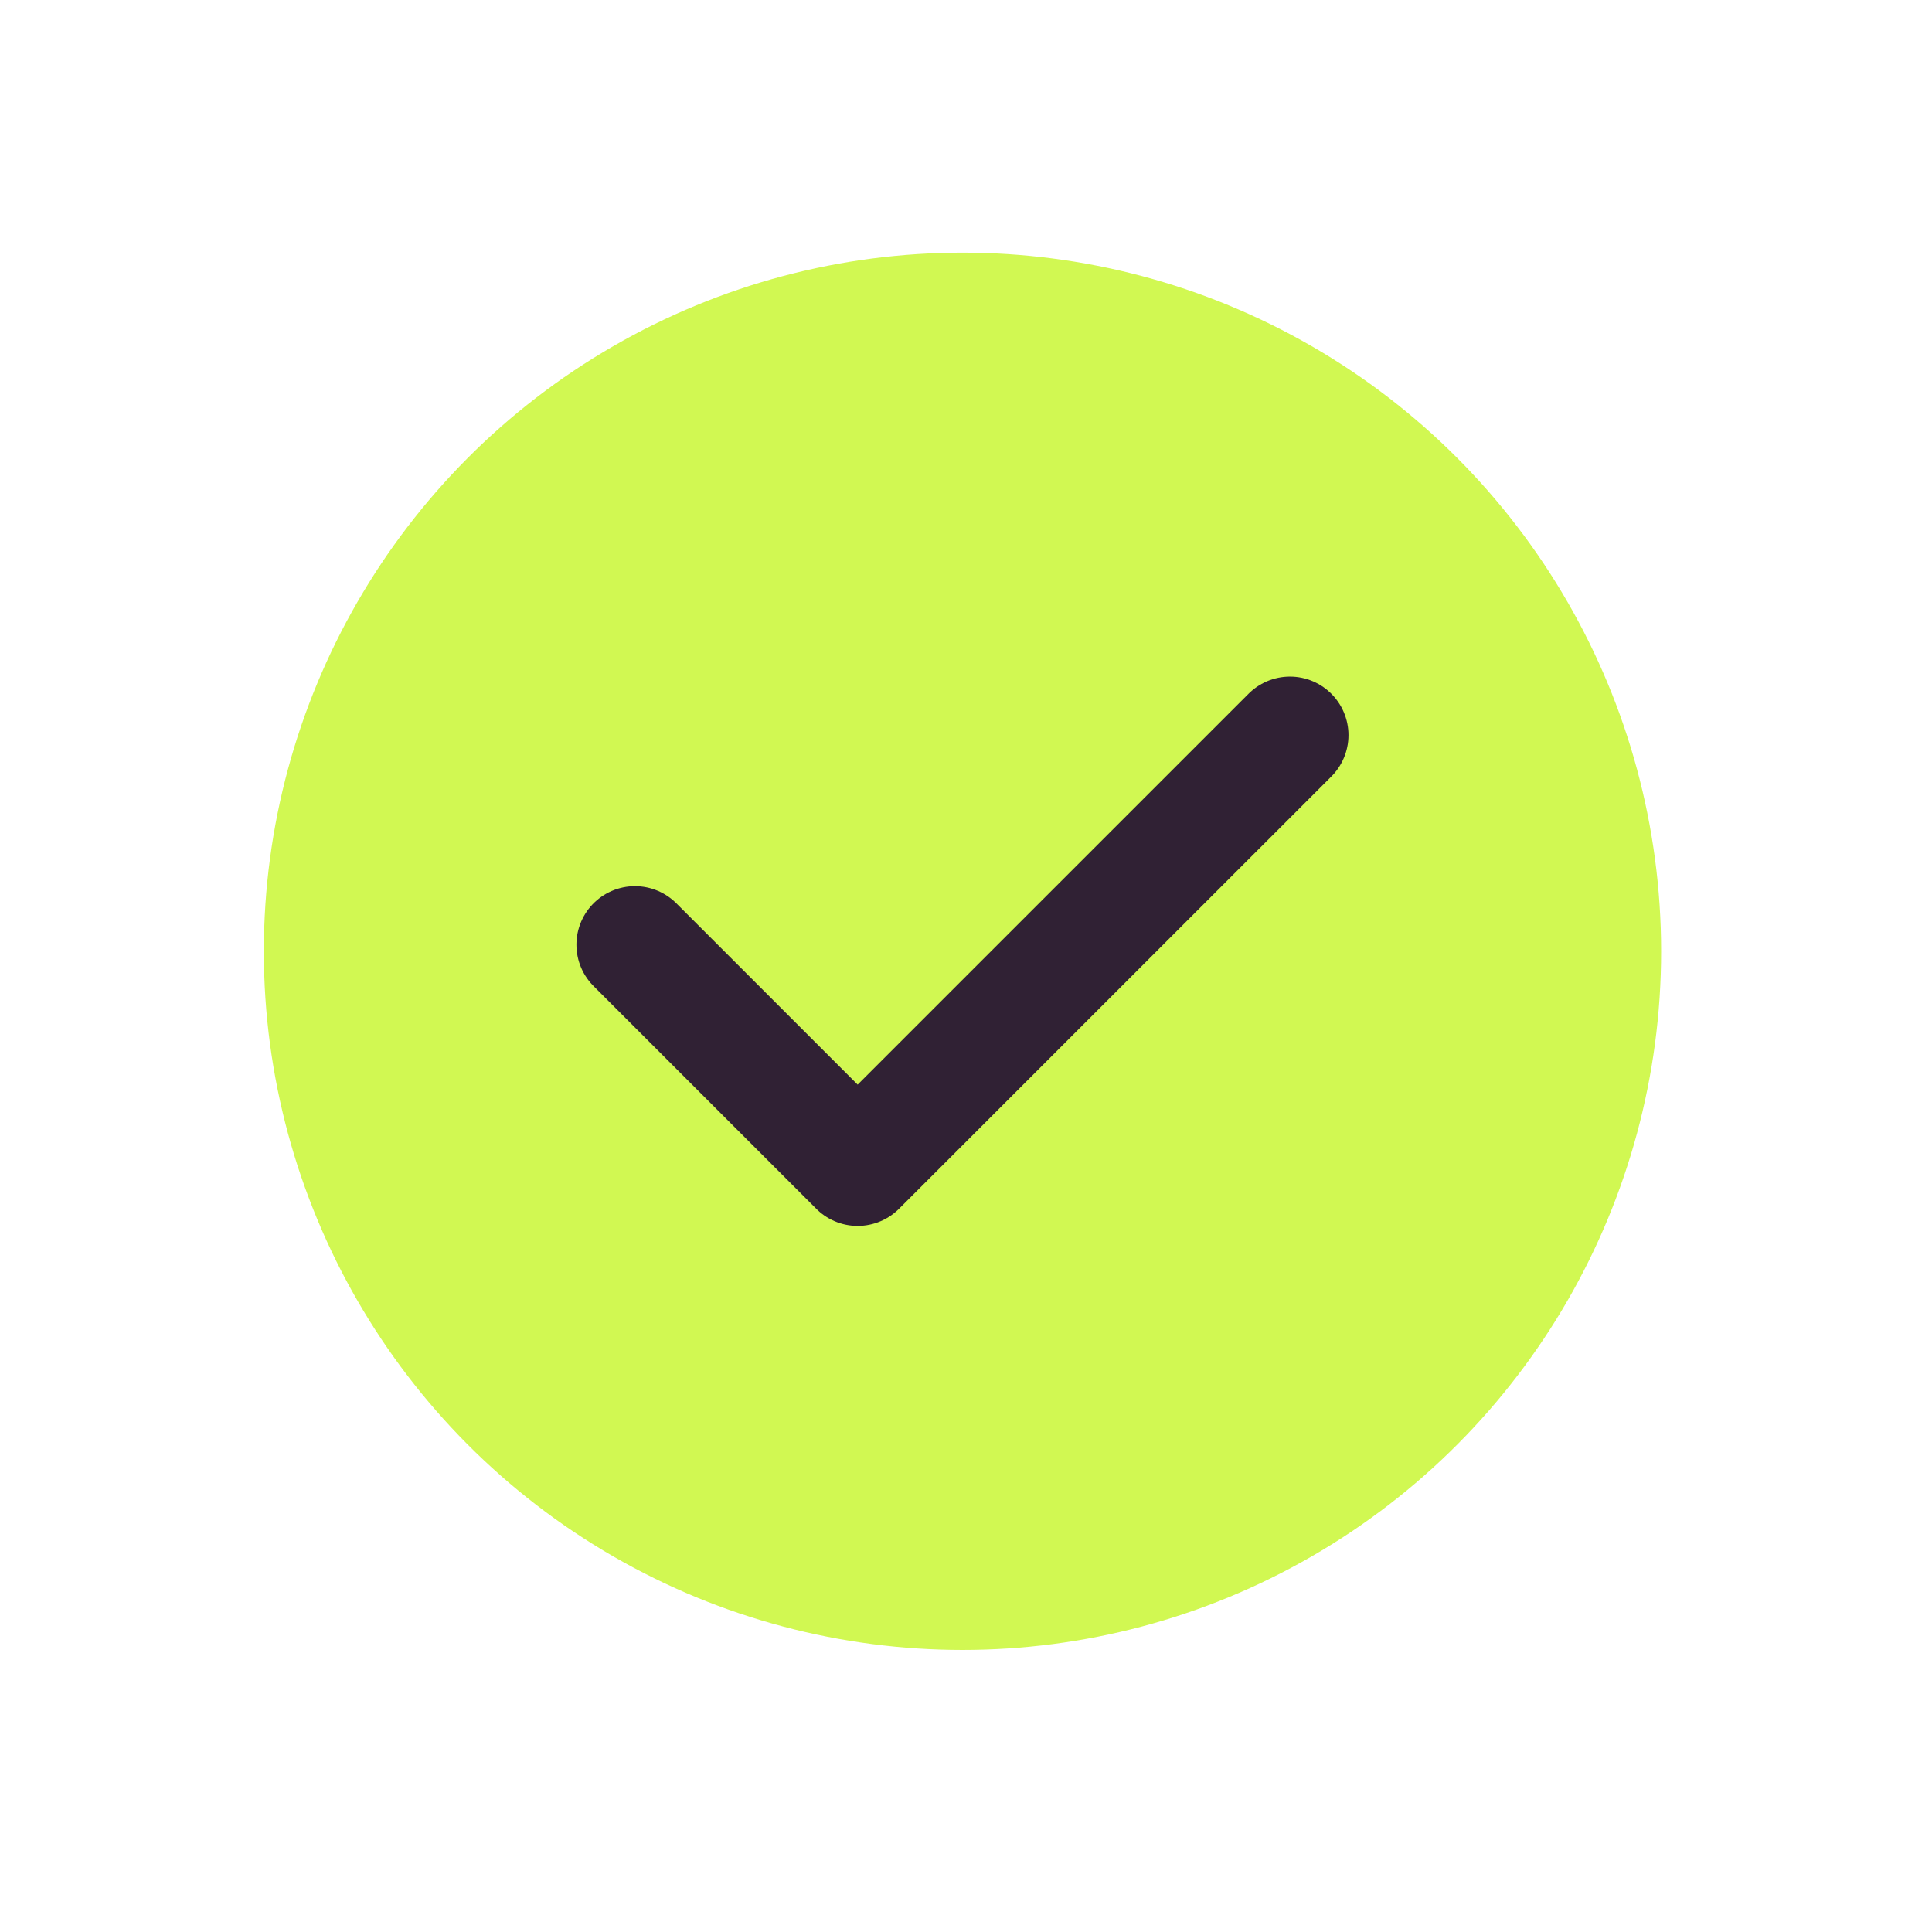
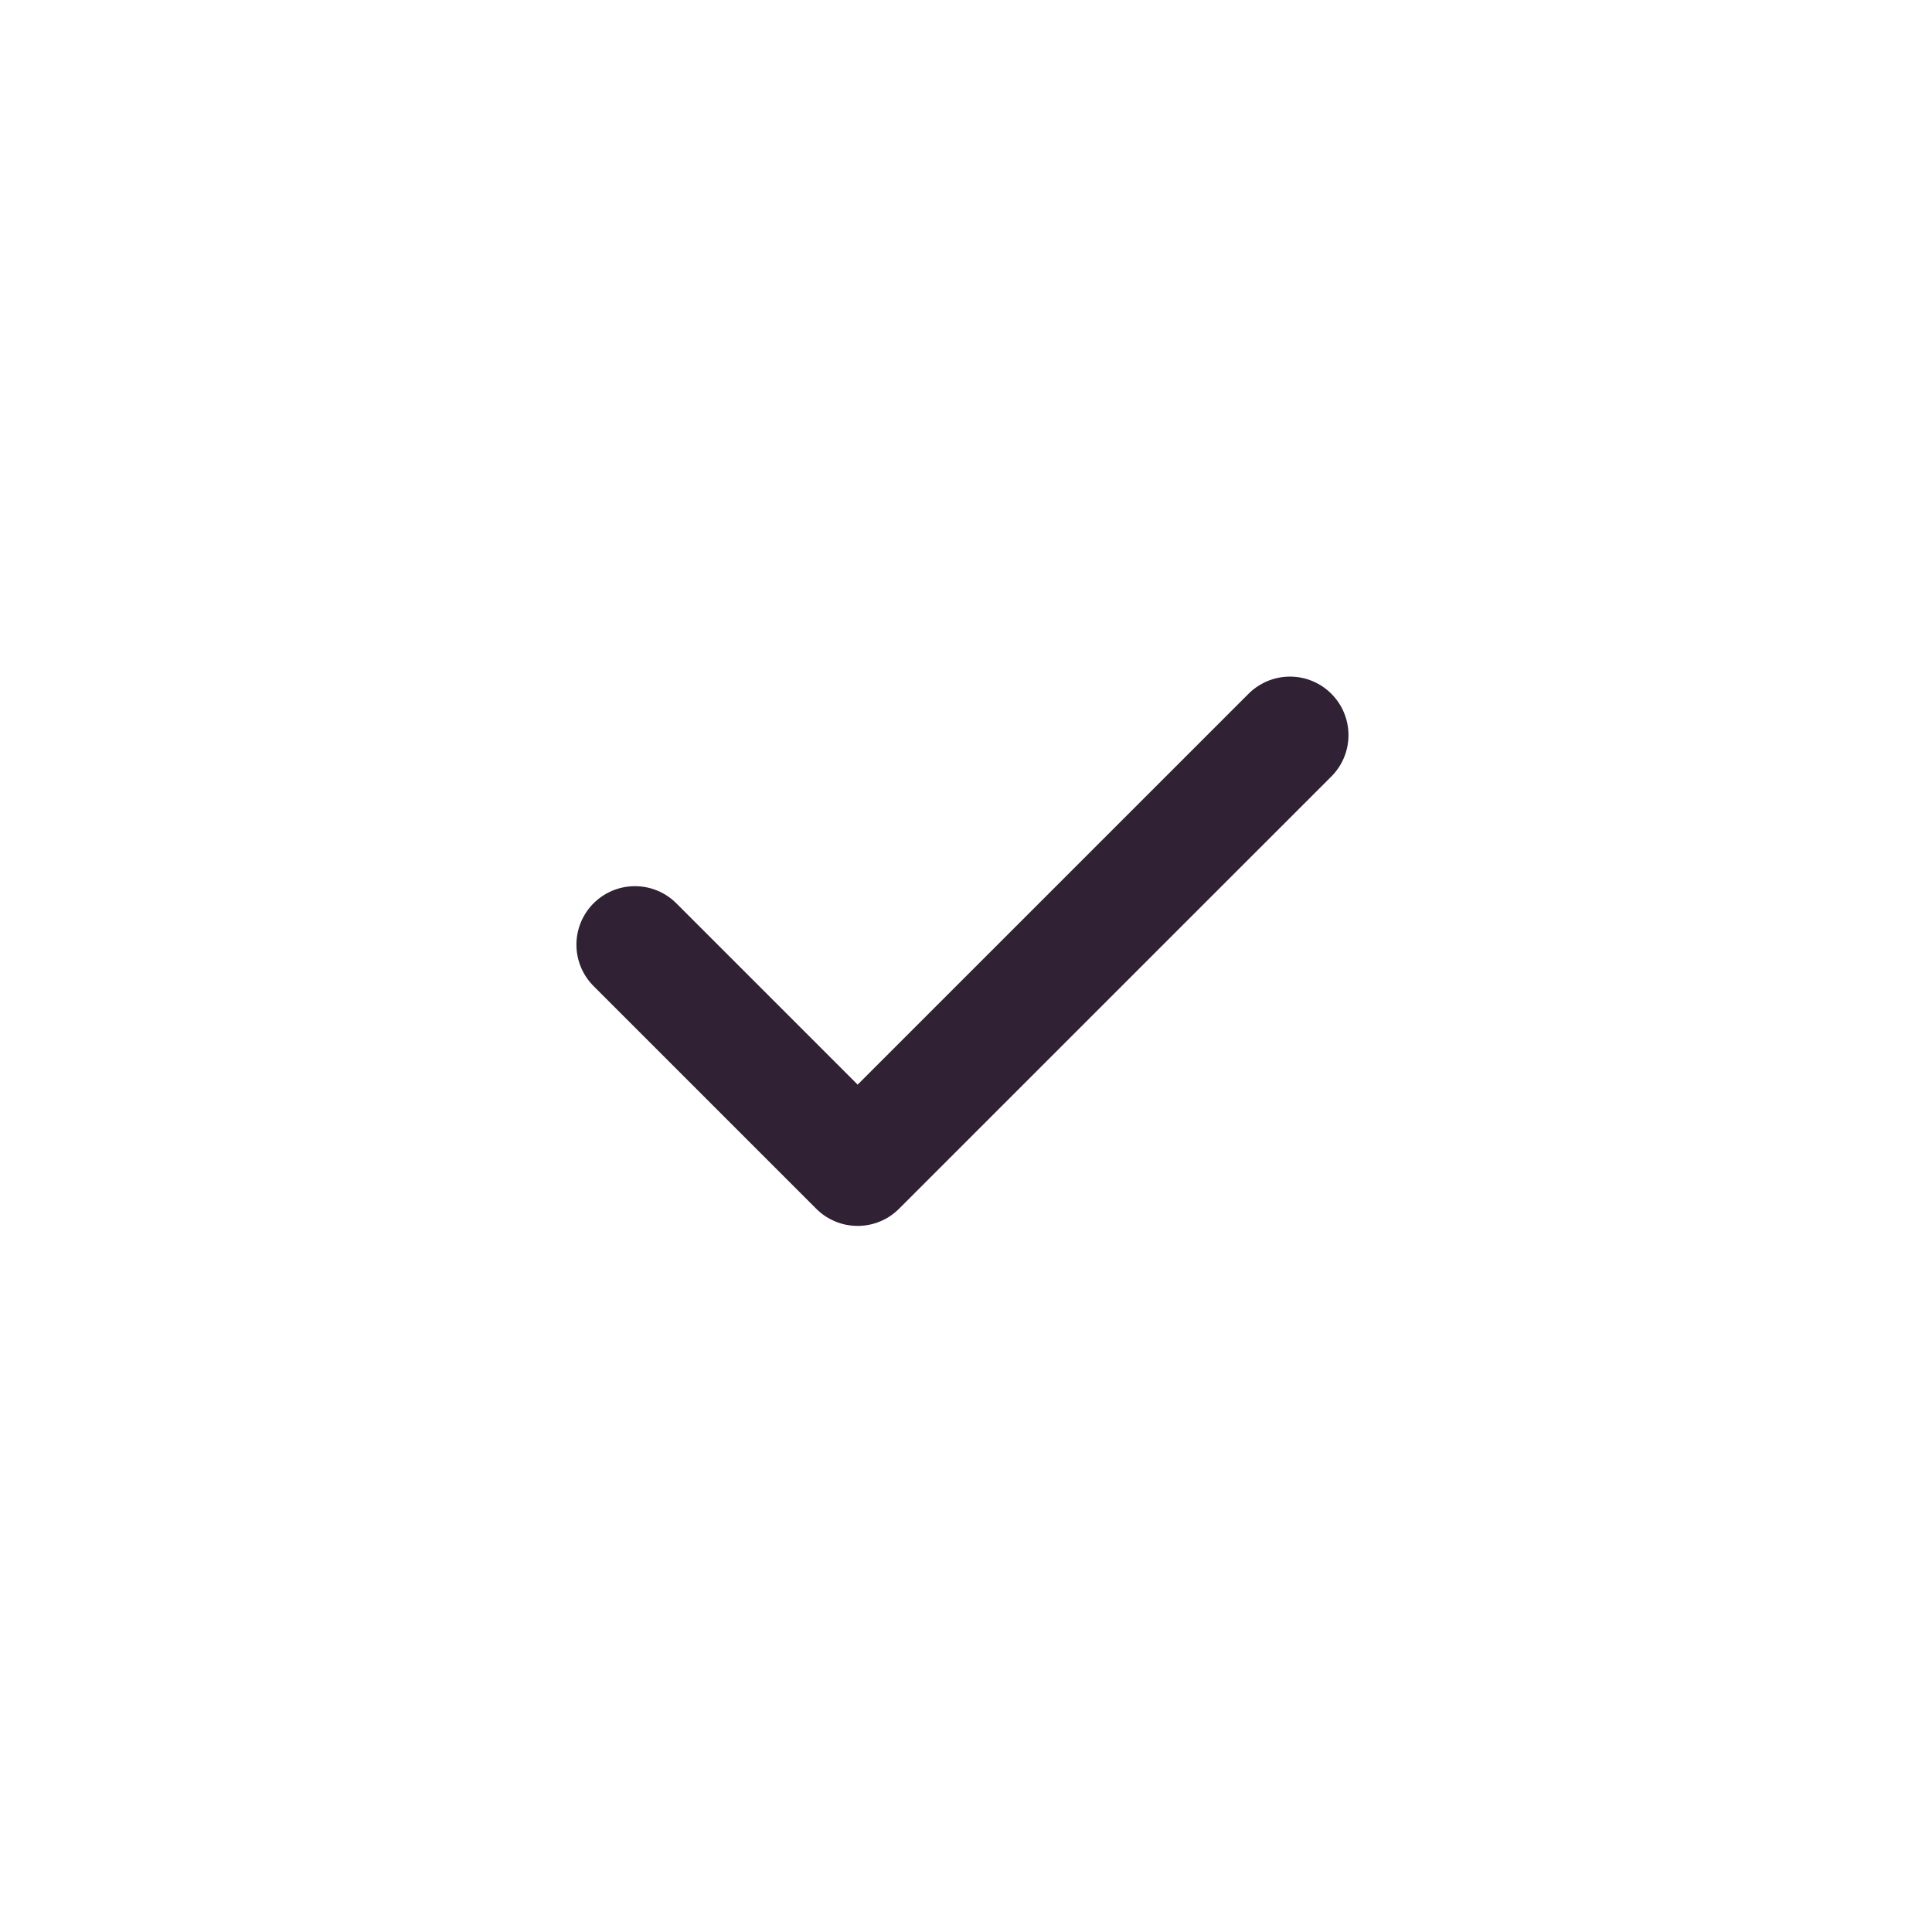
<svg xmlns="http://www.w3.org/2000/svg" width="34" height="34" viewBox="0 0 34 34" fill="none">
-   <circle cx="16.938" cy="16.741" r="12.295" fill="#D1F852" />
  <path d="M11.174 16.625L15.093 20.544L22.701 12.937" stroke="#302134" stroke-width="2.06" stroke-linecap="round" stroke-linejoin="round" />
</svg>